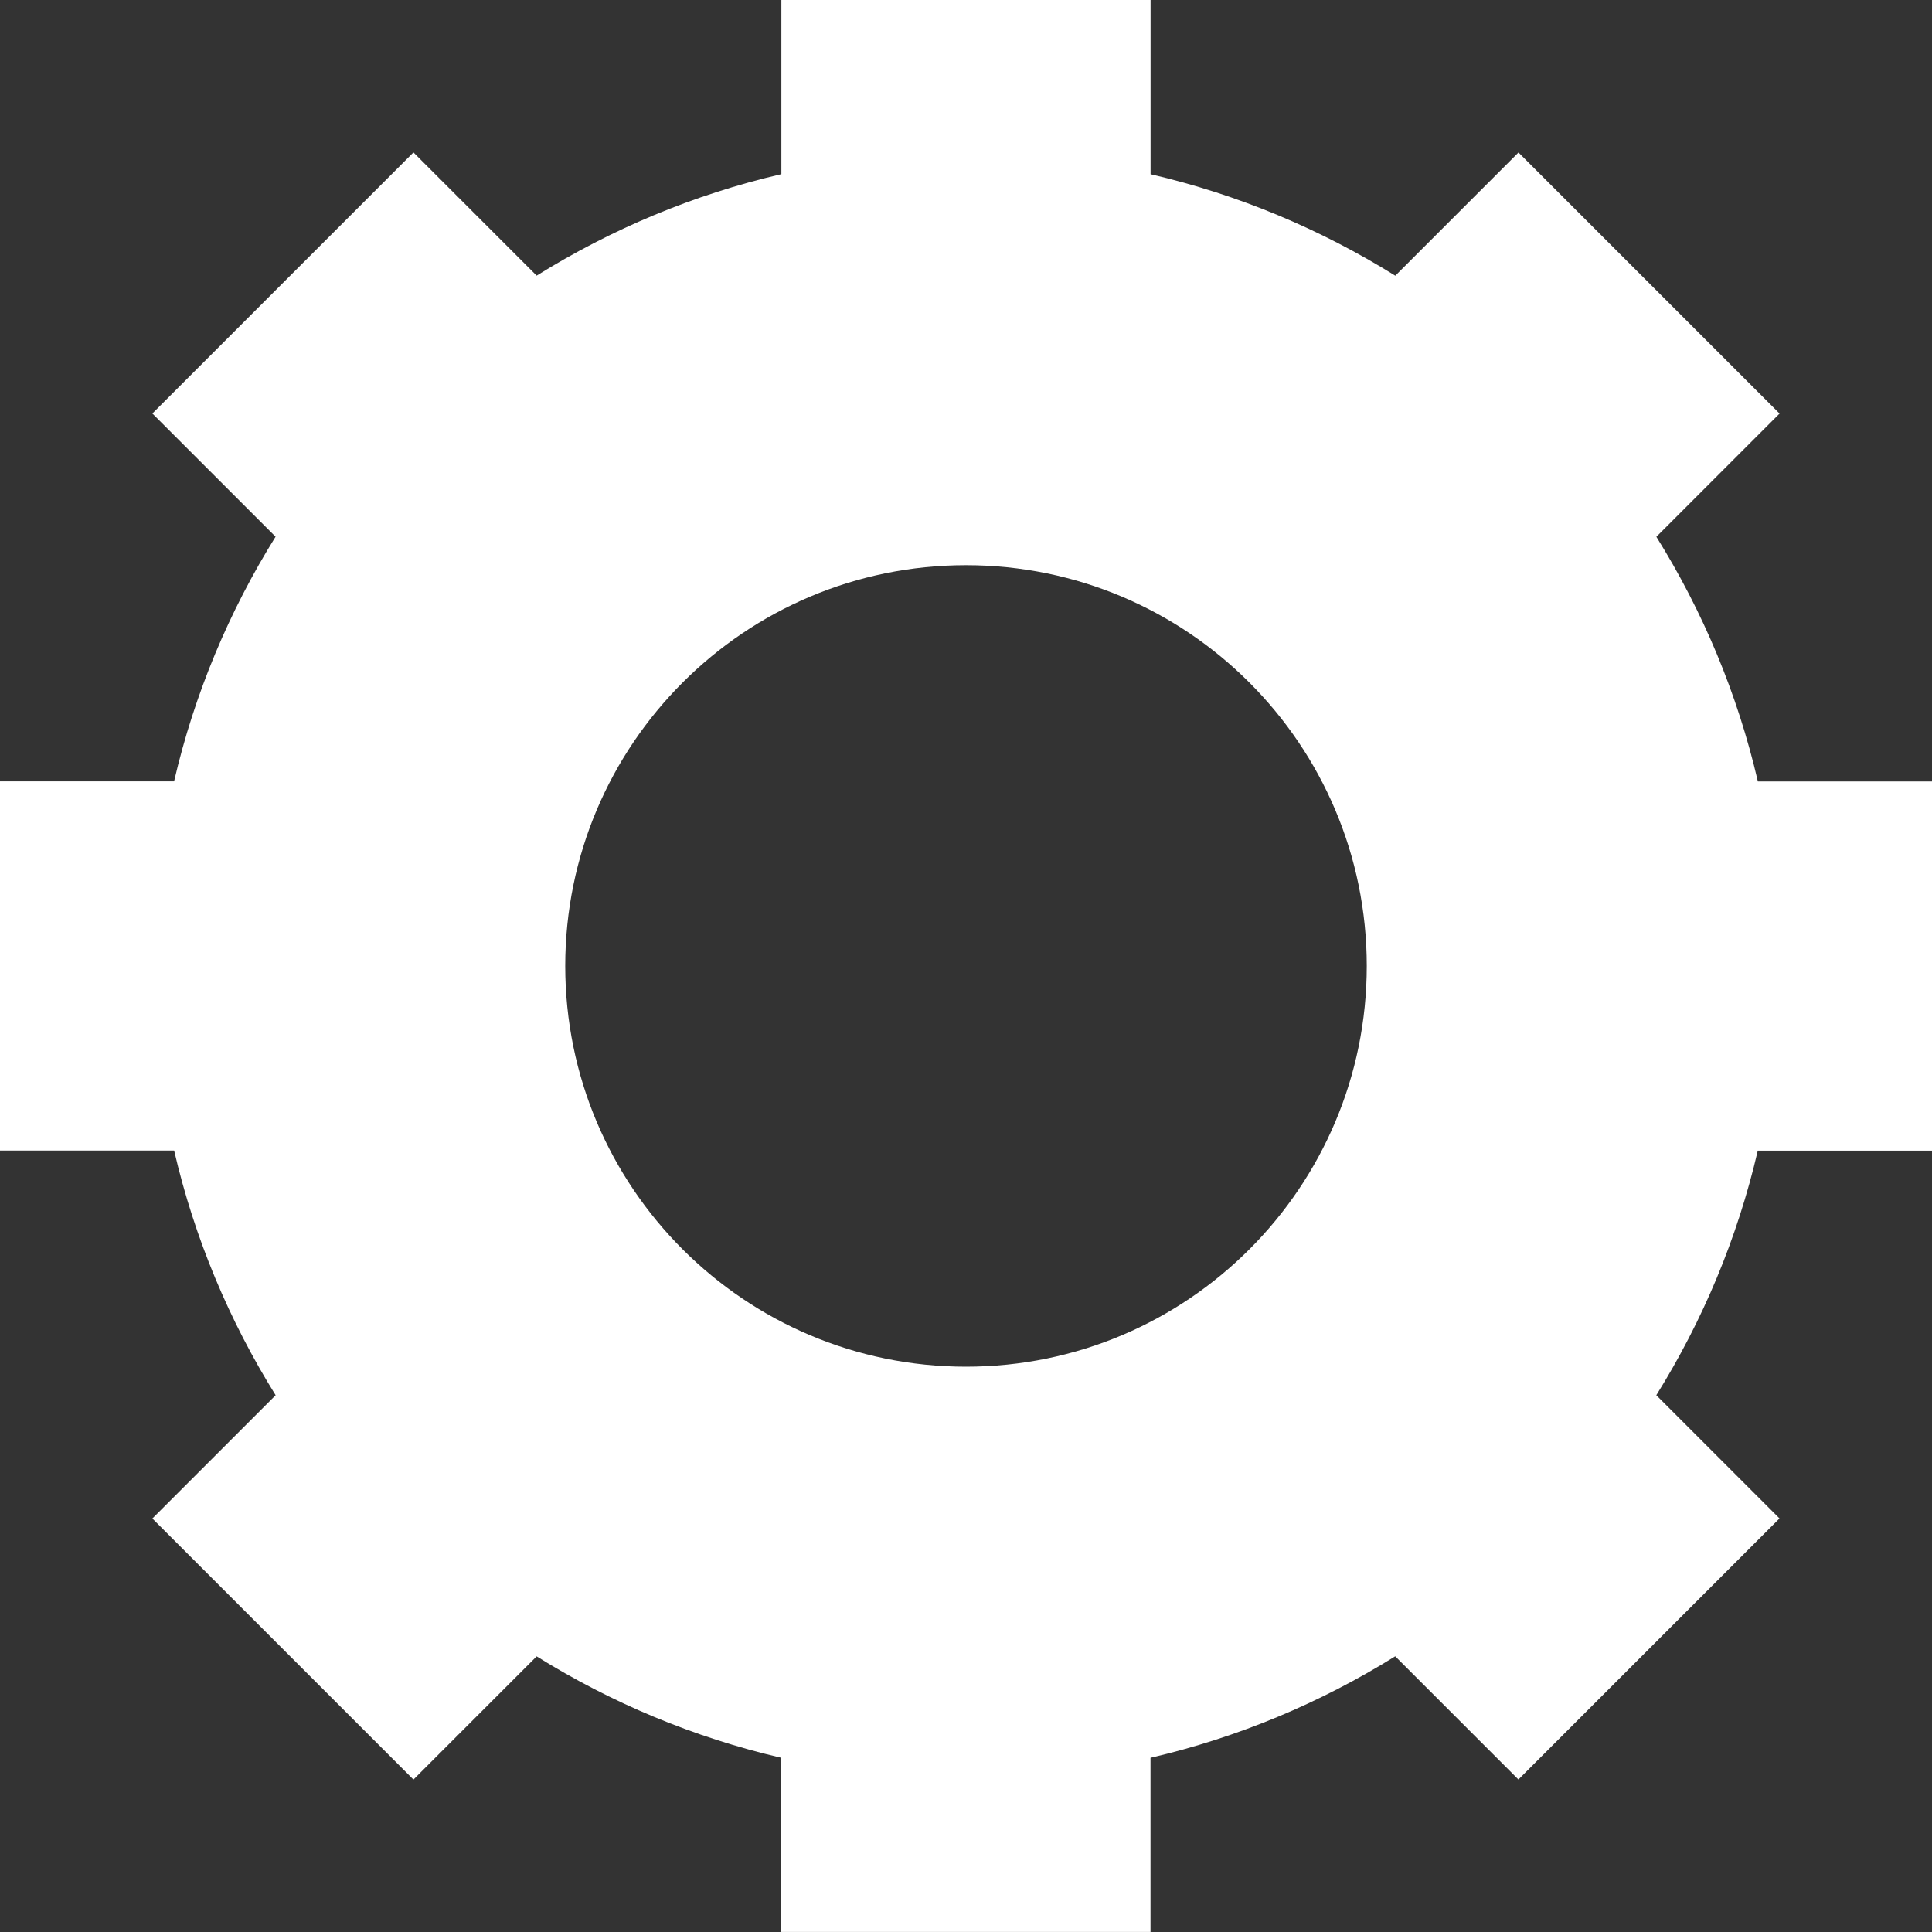
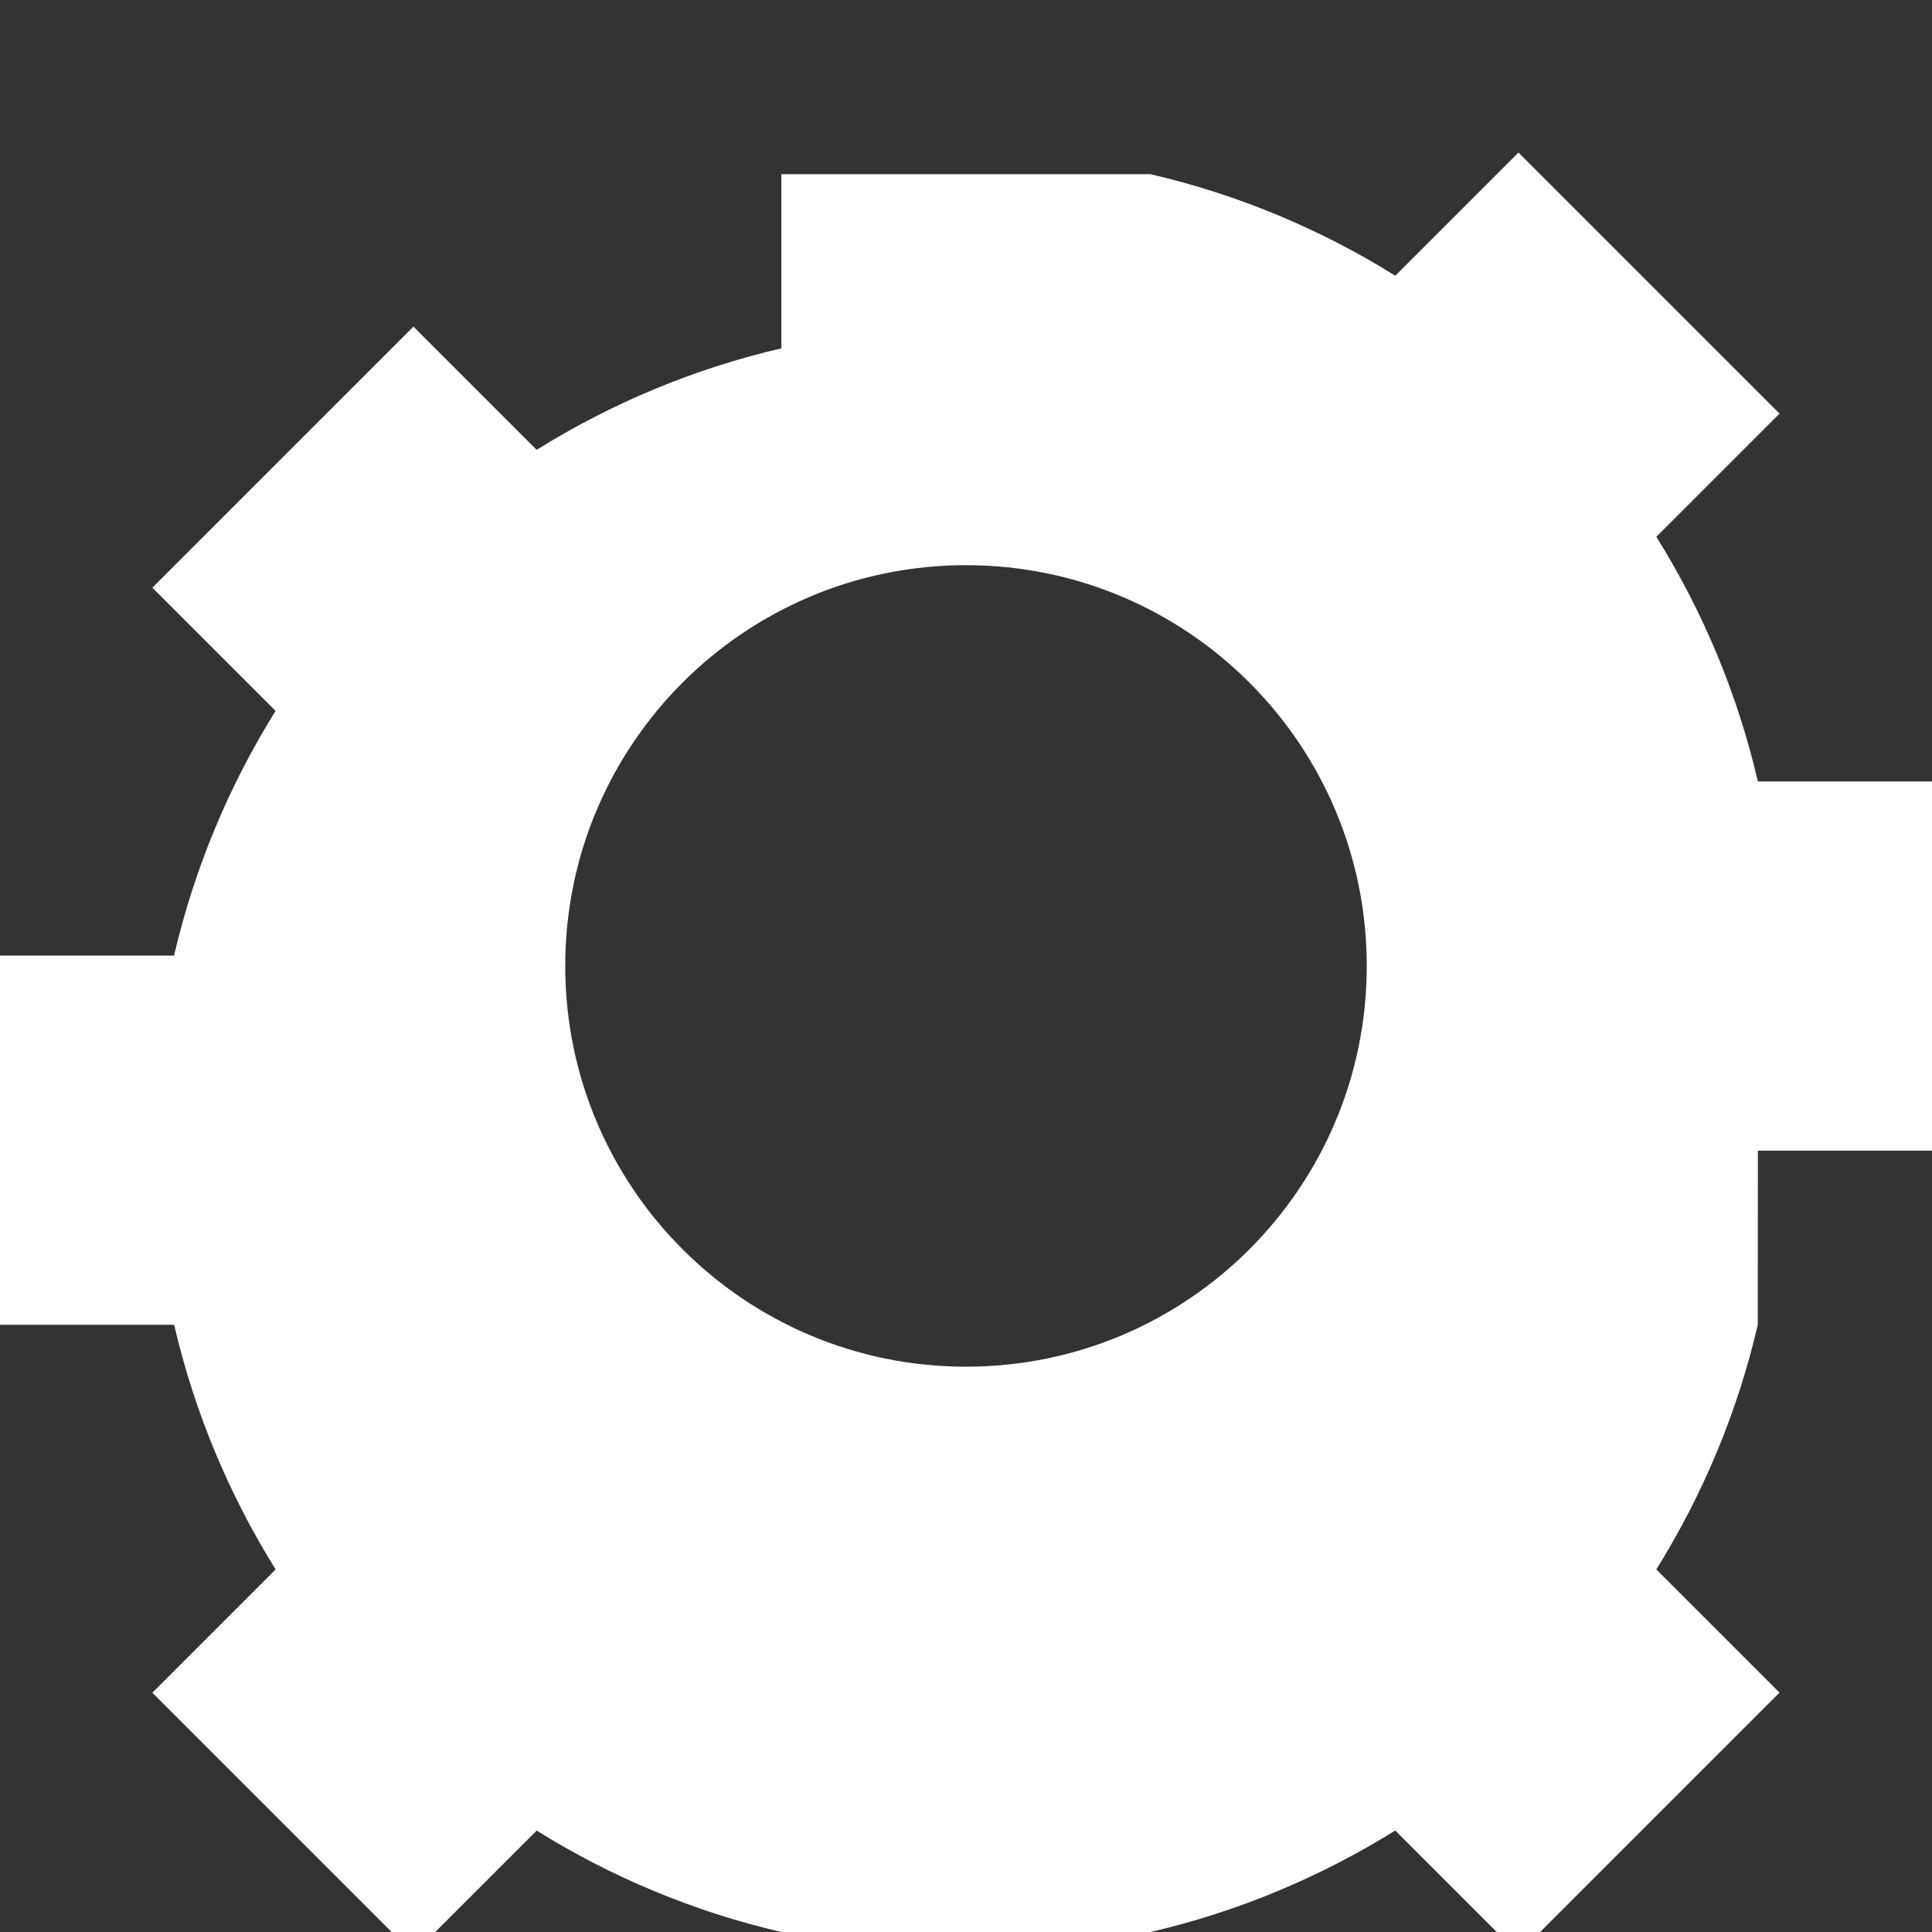
<svg xmlns="http://www.w3.org/2000/svg" id="Laag_2" data-name="Laag 2" viewBox="0 0 300 300">
  <rect x="0" y="0" width="300" height="300" fill="#333333" stroke="none" />
  <defs>
    <style>
      .cls-1 {
        fill: #fff;
      }
    </style>
  </defs>
  <g id="_Ñëîé_1" data-name="Ñëîé 1">
-     <path class="cls-1" d="M150,212.22c-34.37,0-62.23-27.86-62.23-62.23s27.86-62.23,62.23-62.23,62.23,27.86,62.23,62.23-27.86,62.23-62.23,62.23h0ZM272.96,178.67h27.04v-57.33h-27.04c-3.17-13.65-8.56-26.44-15.76-37.99l19.13-19.13-40.54-40.54-19.13,19.13c-11.55-7.2-24.35-12.59-38-15.76V0h-57.33v27.04c-13.65,3.17-26.44,8.56-38,15.76l-19.13-19.13-40.54,40.54,19.13,19.13c-7.2,11.55-12.59,24.35-15.76,37.99H0s0,57.33,0,57.33h27.04c3.17,13.65,8.56,26.44,15.76,37.99l-19.14,19.14,40.54,40.54,19.13-19.13c11.55,7.2,24.35,12.58,37.99,15.75v27.04h57.33v-27.04c13.65-3.17,26.44-8.56,38-15.76l19.13,19.13,40.54-40.54-19.13-19.13c7.2-11.55,12.59-24.35,15.76-37.99h0Z" />
+     <path class="cls-1" d="M150,212.22c-34.37,0-62.23-27.86-62.23-62.23s27.86-62.23,62.23-62.23,62.23,27.86,62.23,62.23-27.86,62.23-62.23,62.23h0ZM272.96,178.67h27.04v-57.33h-27.04c-3.17-13.65-8.56-26.44-15.76-37.99l19.13-19.13-40.54-40.54-19.13,19.13c-11.55-7.2-24.35-12.59-38-15.76h-57.33v27.04c-13.65,3.17-26.44,8.56-38,15.76l-19.13-19.13-40.54,40.54,19.13,19.13c-7.2,11.55-12.59,24.35-15.76,37.99H0s0,57.33,0,57.33h27.04c3.17,13.65,8.56,26.44,15.76,37.99l-19.14,19.14,40.54,40.54,19.13-19.13c11.55,7.2,24.35,12.58,37.99,15.75v27.04h57.33v-27.04c13.65-3.17,26.44-8.56,38-15.76l19.13,19.13,40.54-40.54-19.13-19.13c7.2-11.55,12.59-24.35,15.76-37.99h0Z" />
  </g>
</svg>